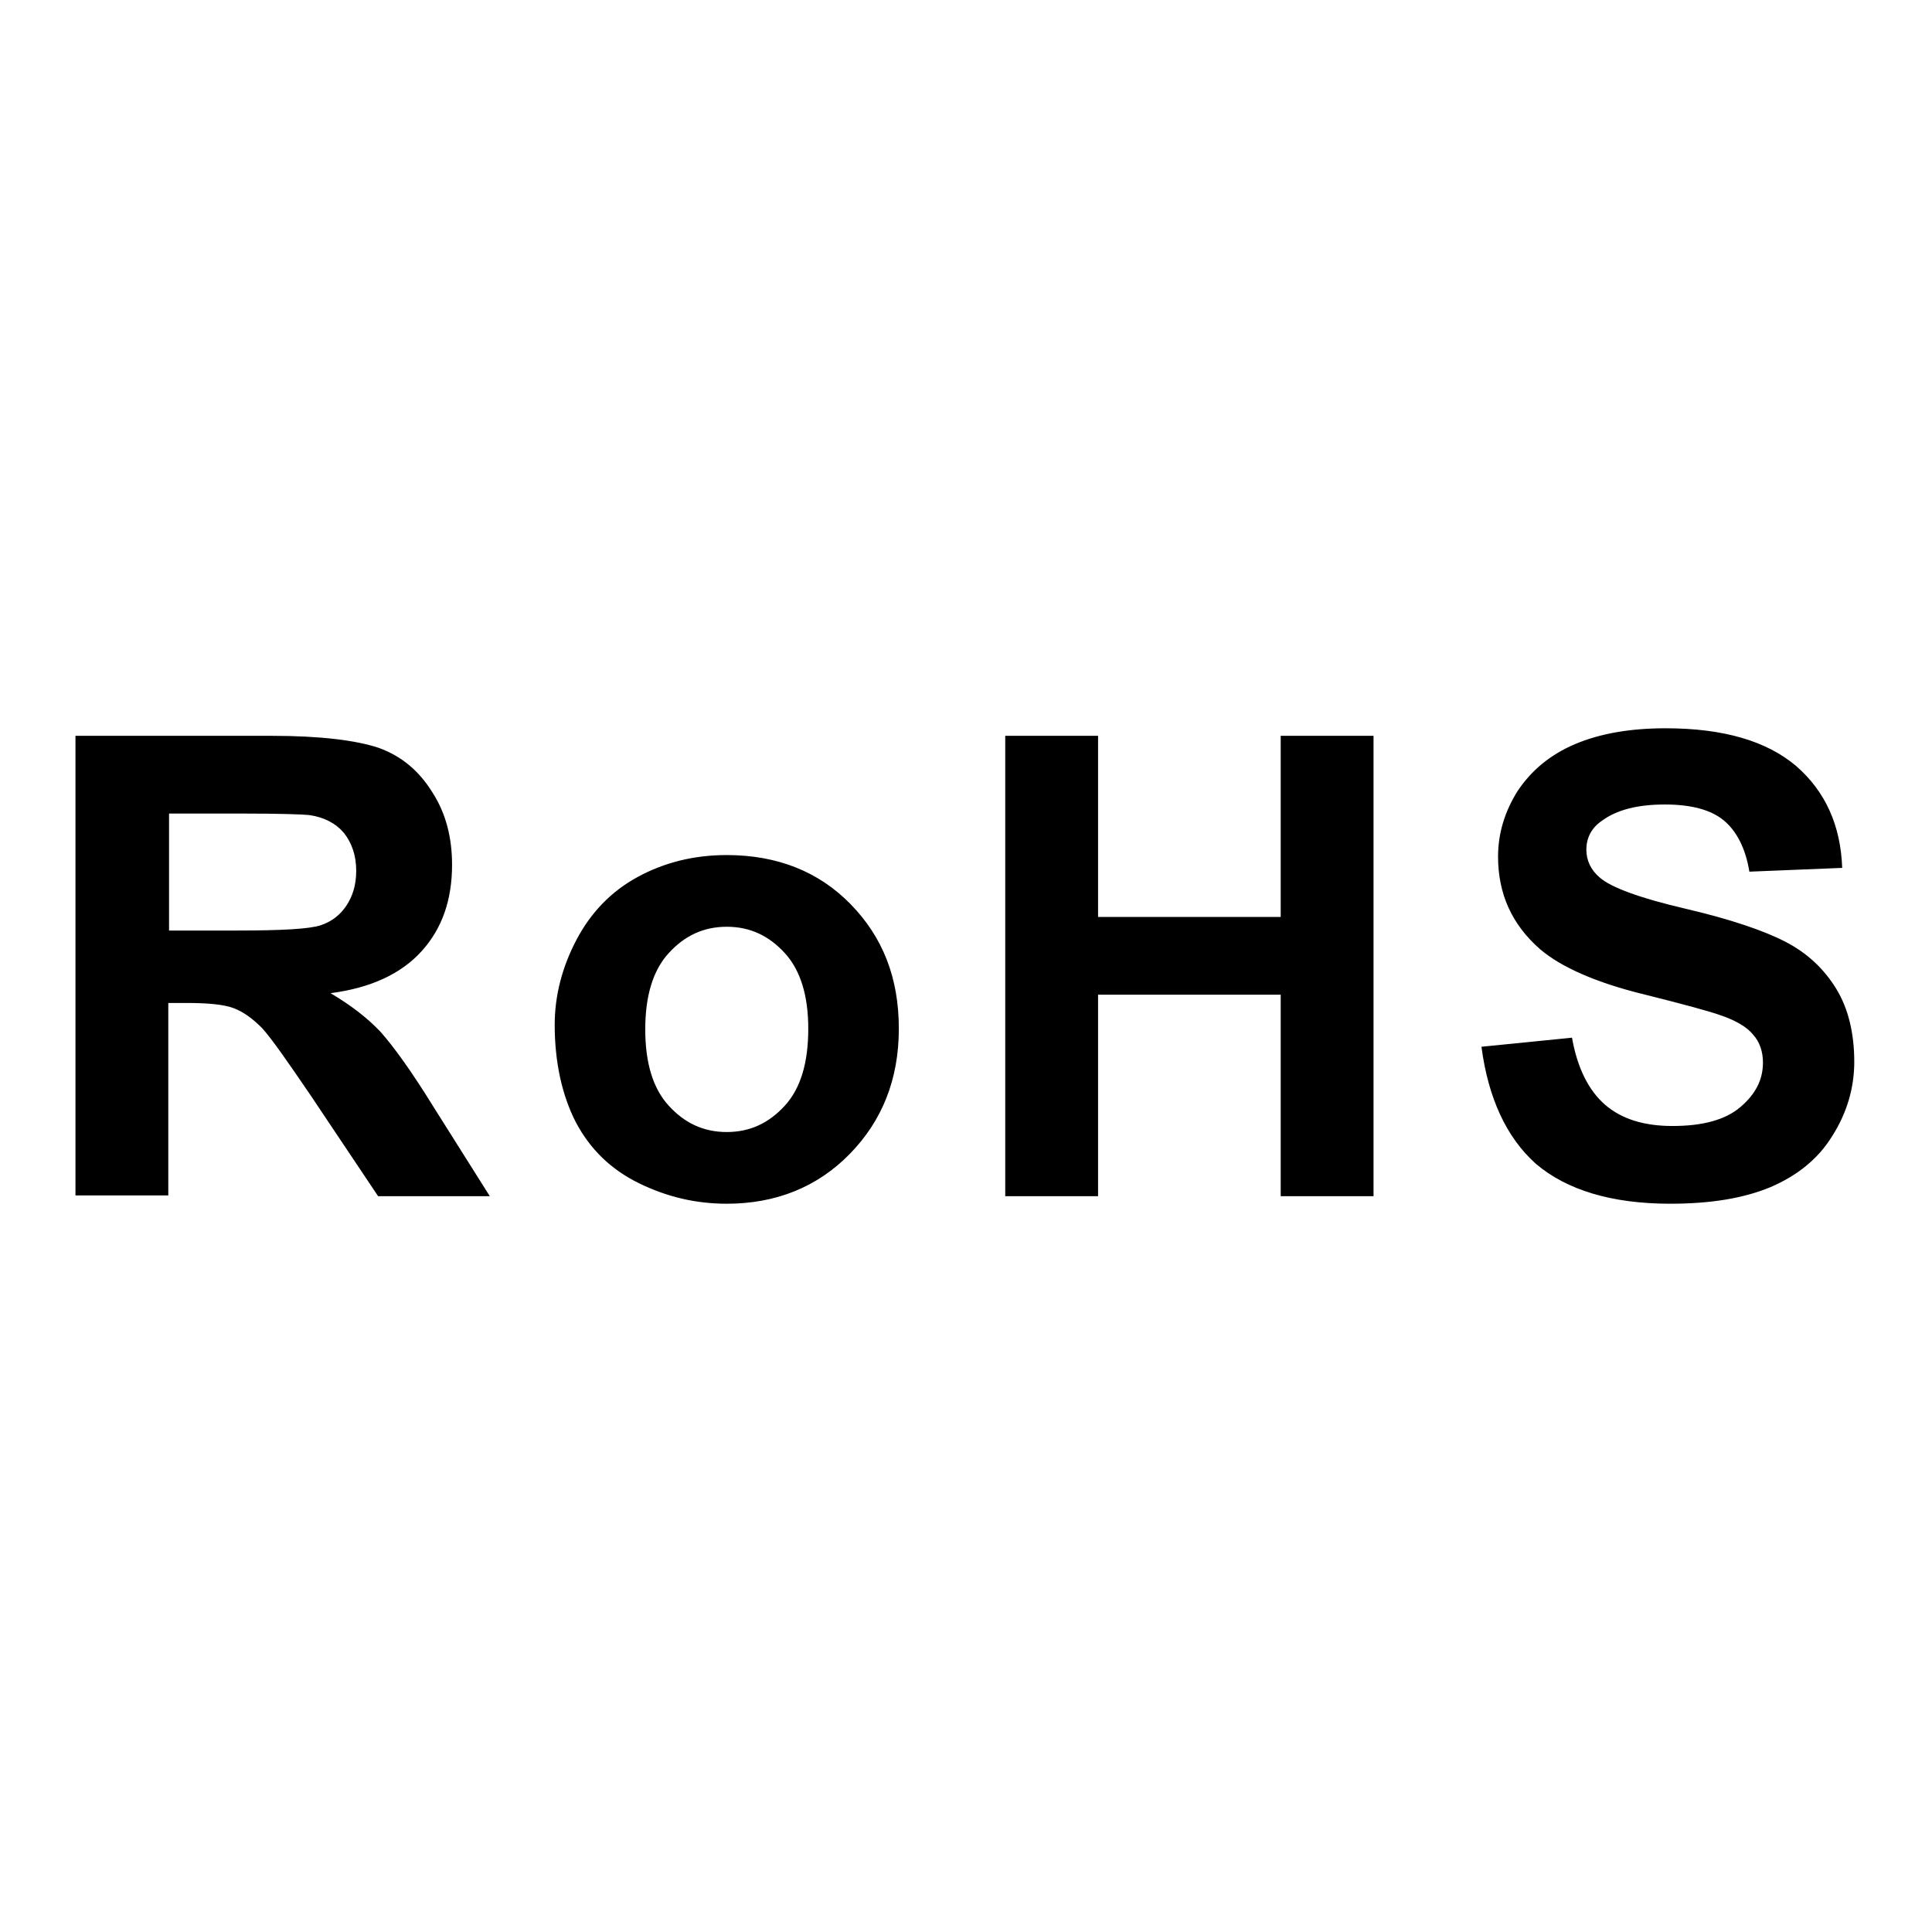
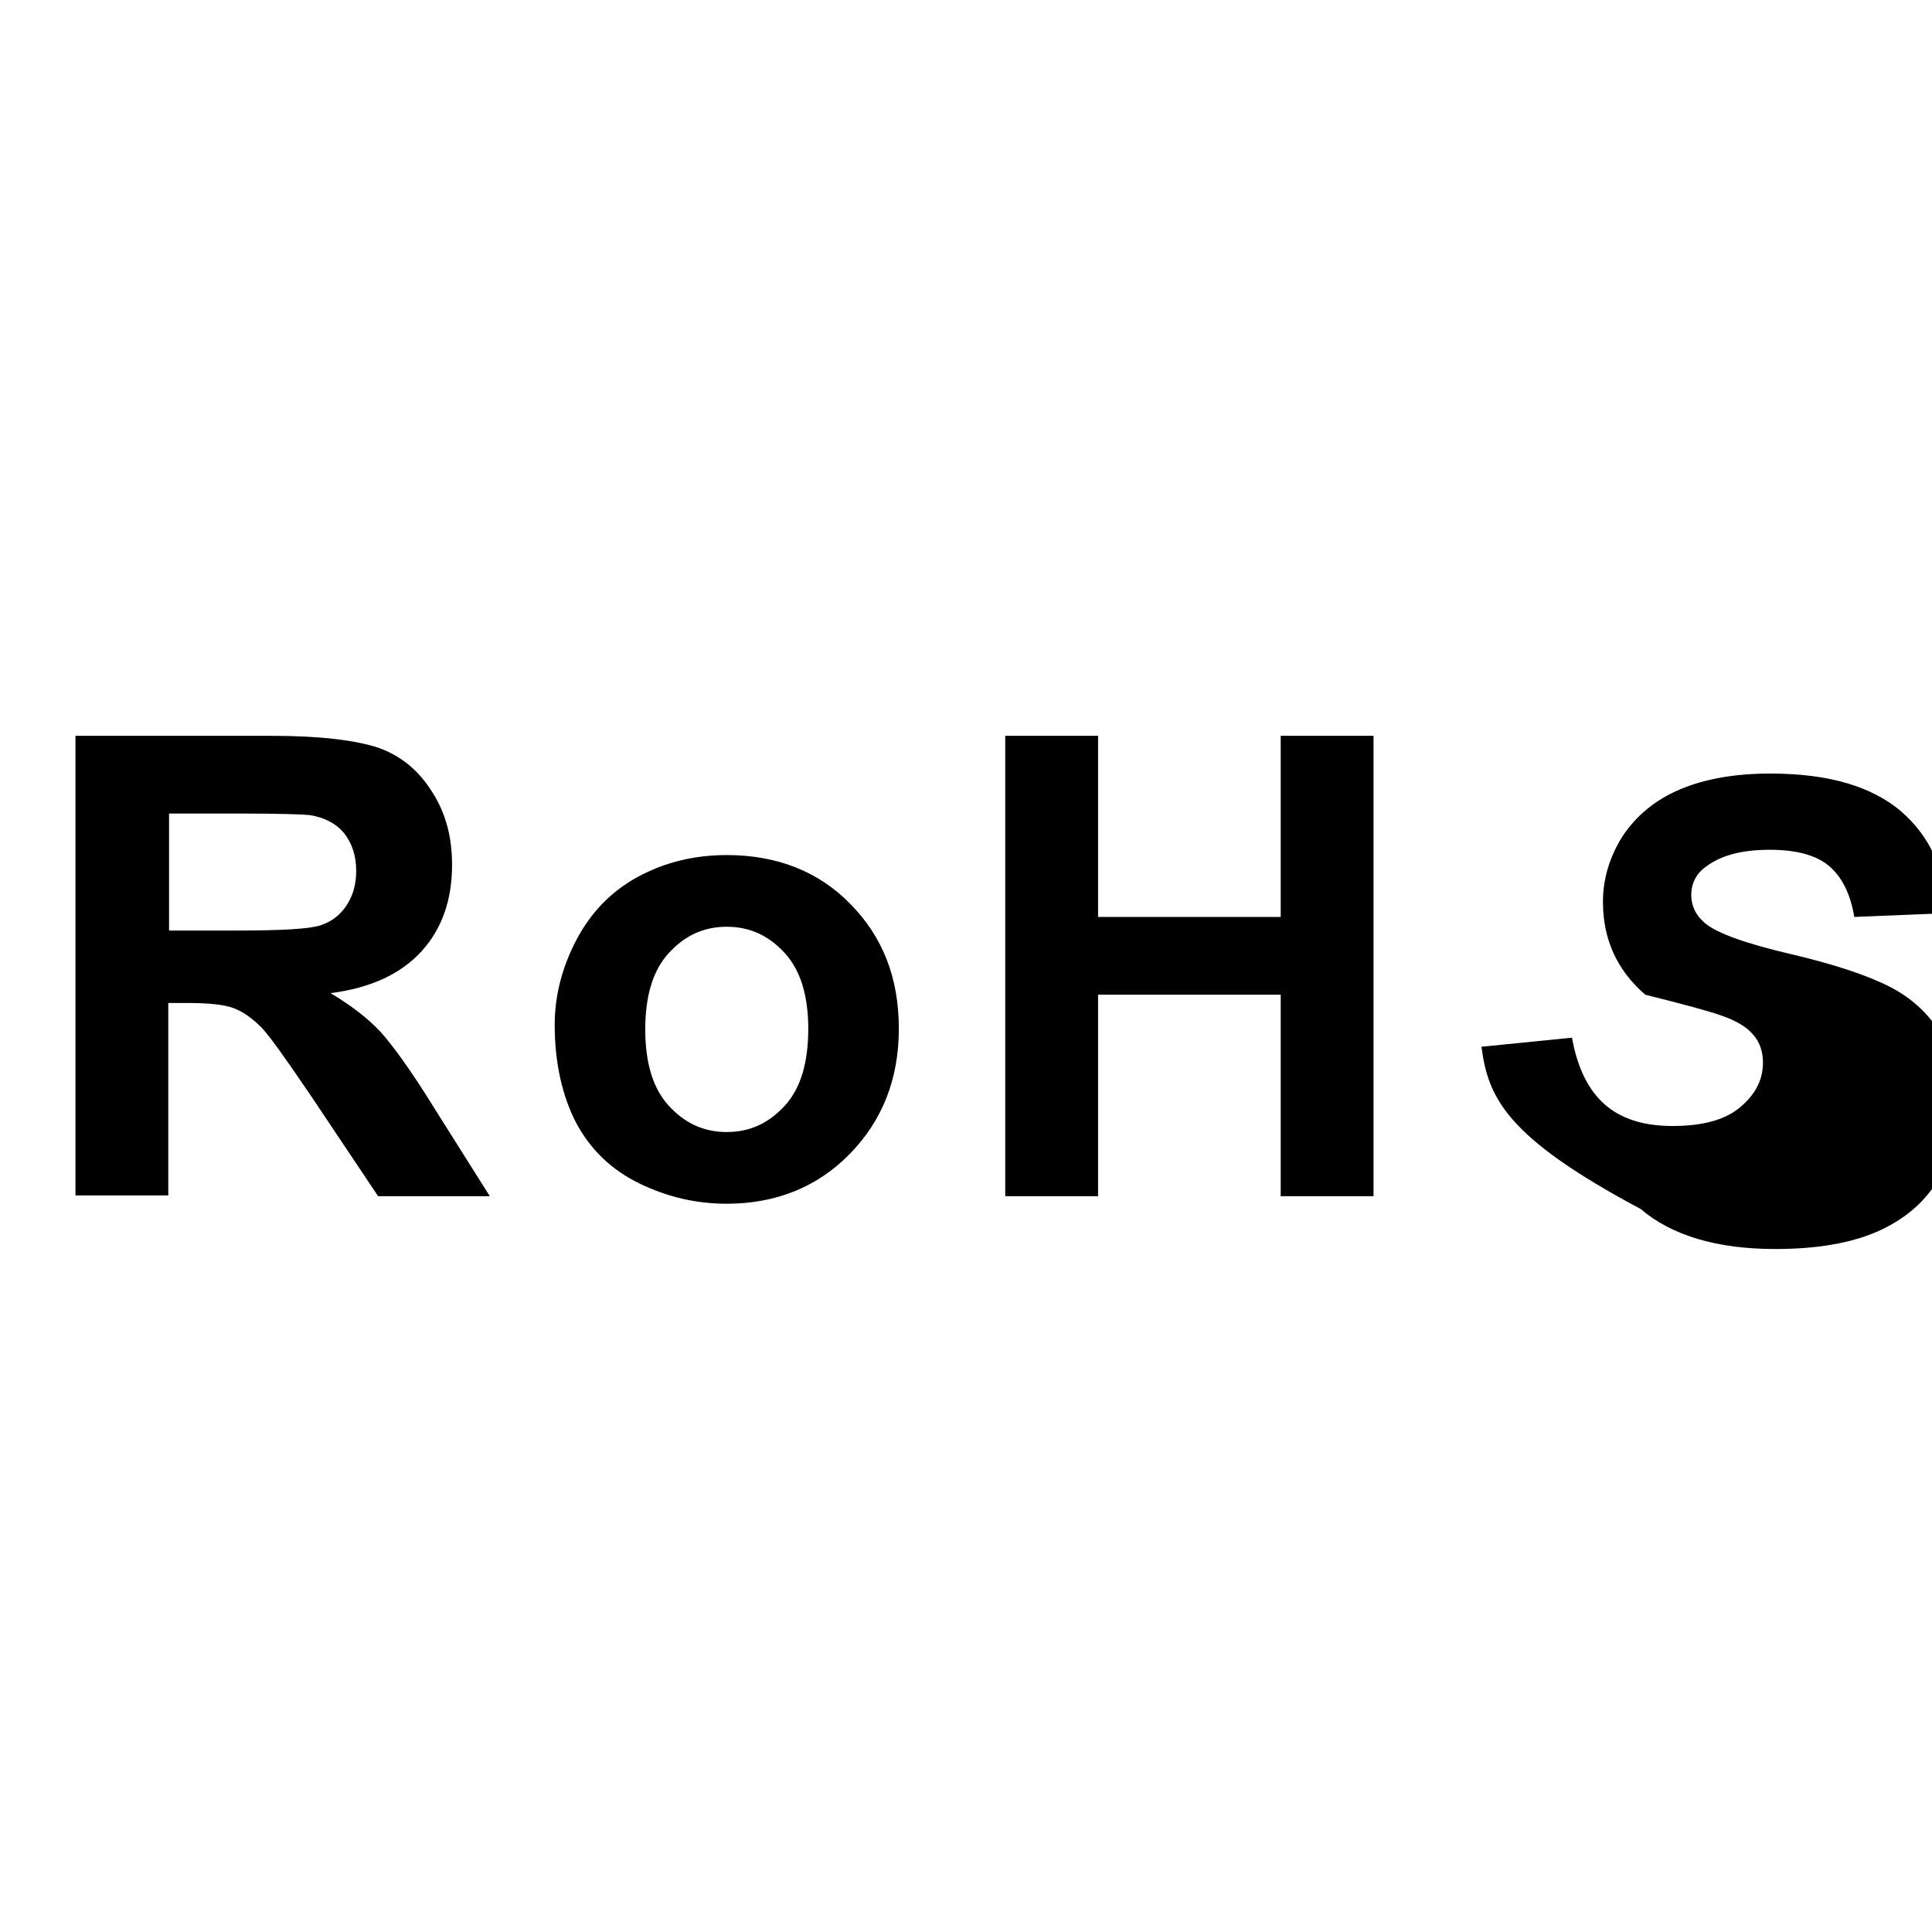
<svg xmlns="http://www.w3.org/2000/svg" version="1.1" x="0px" y="0px" viewBox="0 0 256 256" enable-background="new 0 0 256 256" xml:space="preserve">
  <g>
    <g>
-       <path fill="#000000" d="M10,158.5V97.5h26c6.5,0,11.2,0.6,14.2,1.6c3,1.1,5.3,3,7.1,5.9c1.8,2.8,2.6,6,2.6,9.6c0,4.6-1.3,8.4-4,11.4c-2.7,3-6.7,4.9-12.1,5.6c2.7,1.6,4.9,3.3,6.6,5.1c1.7,1.9,4.1,5.2,7,9.9l7.5,11.9H50.1l-8.9-13.3c-3.2-4.7-5.3-7.7-6.5-9c-1.2-1.2-2.4-2.1-3.7-2.6c-1.3-0.5-3.4-0.7-6.2-0.7h-2.5v25.5H10L10,158.5z M22.3,123.3h9.1c5.9,0,9.6-0.2,11.1-0.7c1.5-0.5,2.6-1.4,3.4-2.6c0.8-1.2,1.3-2.7,1.3-4.6c0-2.1-0.6-3.7-1.6-5c-1.1-1.3-2.6-2.1-4.6-2.4c-1-0.1-4-0.2-9-0.2h-9.6V123.3z M73.5,135.8c0-3.9,1-7.7,2.9-11.3c1.9-3.6,4.6-6.4,8.1-8.3c3.5-1.9,7.4-2.9,11.8-2.9c6.7,0,12.2,2.2,16.4,6.5c4.3,4.4,6.4,9.8,6.4,16.5c0,6.7-2.2,12.2-6.5,16.6c-4.3,4.4-9.8,6.6-16.3,6.6c-4.1,0-7.9-0.9-11.6-2.7c-3.7-1.8-6.5-4.5-8.4-8.1C74.5,145.2,73.5,140.8,73.5,135.8L73.5,135.8z M85.5,136.4c0,4.4,1,7.8,3.1,10.1c2.1,2.3,4.6,3.5,7.7,3.5c3.1,0,5.6-1.2,7.7-3.5c2.1-2.3,3.1-5.7,3.1-10.2c0-4.3-1-7.7-3.1-10c-2.1-2.3-4.6-3.5-7.7-3.5c-3.1,0-5.6,1.2-7.7,3.5C86.5,128.6,85.5,132,85.5,136.4L85.5,136.4z M133.2,158.5V97.5h12.3v24h24.2v-24H182v61h-12.3v-26.7h-24.2v26.7H133.2z M196.3,138.7l12-1.2c0.7,4,2.2,7,4.4,8.9c2.2,1.9,5.2,2.8,8.9,2.8c4,0,7-0.8,9-2.5c2-1.7,3-3.6,3-5.9c0-1.4-0.4-2.7-1.3-3.7c-0.8-1-2.3-1.9-4.4-2.6c-1.4-0.5-4.7-1.4-9.9-2.7c-6.6-1.6-11.2-3.7-13.9-6c-3.8-3.3-5.6-7.4-5.6-12.3c0-3.1,0.9-6,2.6-8.7c1.8-2.7,4.3-4.8,7.6-6.2c3.3-1.4,7.3-2.1,12-2.1c7.7,0,13.4,1.7,17.3,5c3.9,3.4,5.9,7.9,6.1,13.5l-12.3,0.5c-0.5-3.1-1.7-5.4-3.4-6.8s-4.3-2.1-7.8-2.1c-3.6,0-6.4,0.7-8.4,2.2c-1.3,0.9-2,2.2-2,3.8c0,1.4,0.6,2.7,1.8,3.7c1.5,1.3,5.3,2.7,11.3,4.1c6,1.4,10.4,2.9,13.3,4.4c2.9,1.5,5.1,3.6,6.7,6.2s2.4,5.9,2.4,9.7c0,3.5-1,6.8-2.9,9.8c-1.9,3.1-4.7,5.3-8.2,6.8c-3.6,1.5-8,2.2-13.3,2.2c-7.7,0-13.7-1.8-17.8-5.3C199.6,150.7,197.2,145.5,196.3,138.7L196.3,138.7z" />
+       <path fill="#000000" d="M10,158.5V97.5h26c6.5,0,11.2,0.6,14.2,1.6c3,1.1,5.3,3,7.1,5.9c1.8,2.8,2.6,6,2.6,9.6c0,4.6-1.3,8.4-4,11.4c-2.7,3-6.7,4.9-12.1,5.6c2.7,1.6,4.9,3.3,6.6,5.1c1.7,1.9,4.1,5.2,7,9.9l7.5,11.9H50.1l-8.9-13.3c-3.2-4.7-5.3-7.7-6.5-9c-1.2-1.2-2.4-2.1-3.7-2.6c-1.3-0.5-3.4-0.7-6.2-0.7h-2.5v25.5H10L10,158.5z M22.3,123.3h9.1c5.9,0,9.6-0.2,11.1-0.7c1.5-0.5,2.6-1.4,3.4-2.6c0.8-1.2,1.3-2.7,1.3-4.6c0-2.1-0.6-3.7-1.6-5c-1.1-1.3-2.6-2.1-4.6-2.4c-1-0.1-4-0.2-9-0.2h-9.6V123.3z M73.5,135.8c0-3.9,1-7.7,2.9-11.3c1.9-3.6,4.6-6.4,8.1-8.3c3.5-1.9,7.4-2.9,11.8-2.9c6.7,0,12.2,2.2,16.4,6.5c4.3,4.4,6.4,9.8,6.4,16.5c0,6.7-2.2,12.2-6.5,16.6c-4.3,4.4-9.8,6.6-16.3,6.6c-4.1,0-7.9-0.9-11.6-2.7c-3.7-1.8-6.5-4.5-8.4-8.1C74.5,145.2,73.5,140.8,73.5,135.8L73.5,135.8z M85.5,136.4c0,4.4,1,7.8,3.1,10.1c2.1,2.3,4.6,3.5,7.7,3.5c3.1,0,5.6-1.2,7.7-3.5c2.1-2.3,3.1-5.7,3.1-10.2c0-4.3-1-7.7-3.1-10c-2.1-2.3-4.6-3.5-7.7-3.5c-3.1,0-5.6,1.2-7.7,3.5C86.5,128.6,85.5,132,85.5,136.4L85.5,136.4z M133.2,158.5V97.5h12.3v24h24.2v-24H182v61h-12.3v-26.7h-24.2v26.7H133.2z M196.3,138.7l12-1.2c0.7,4,2.2,7,4.4,8.9c2.2,1.9,5.2,2.8,8.9,2.8c4,0,7-0.8,9-2.5c2-1.7,3-3.6,3-5.9c0-1.4-0.4-2.7-1.3-3.7c-0.8-1-2.3-1.9-4.4-2.6c-1.4-0.5-4.7-1.4-9.9-2.7c-3.8-3.3-5.6-7.4-5.6-12.3c0-3.1,0.9-6,2.6-8.7c1.8-2.7,4.3-4.8,7.6-6.2c3.3-1.4,7.3-2.1,12-2.1c7.7,0,13.4,1.7,17.3,5c3.9,3.4,5.9,7.9,6.1,13.5l-12.3,0.5c-0.5-3.1-1.7-5.4-3.4-6.8s-4.3-2.1-7.8-2.1c-3.6,0-6.4,0.7-8.4,2.2c-1.3,0.9-2,2.2-2,3.8c0,1.4,0.6,2.7,1.8,3.7c1.5,1.3,5.3,2.7,11.3,4.1c6,1.4,10.4,2.9,13.3,4.4c2.9,1.5,5.1,3.6,6.7,6.2s2.4,5.9,2.4,9.7c0,3.5-1,6.8-2.9,9.8c-1.9,3.1-4.7,5.3-8.2,6.8c-3.6,1.5-8,2.2-13.3,2.2c-7.7,0-13.7-1.8-17.8-5.3C199.6,150.7,197.2,145.5,196.3,138.7L196.3,138.7z" />
    </g>
  </g>
</svg>